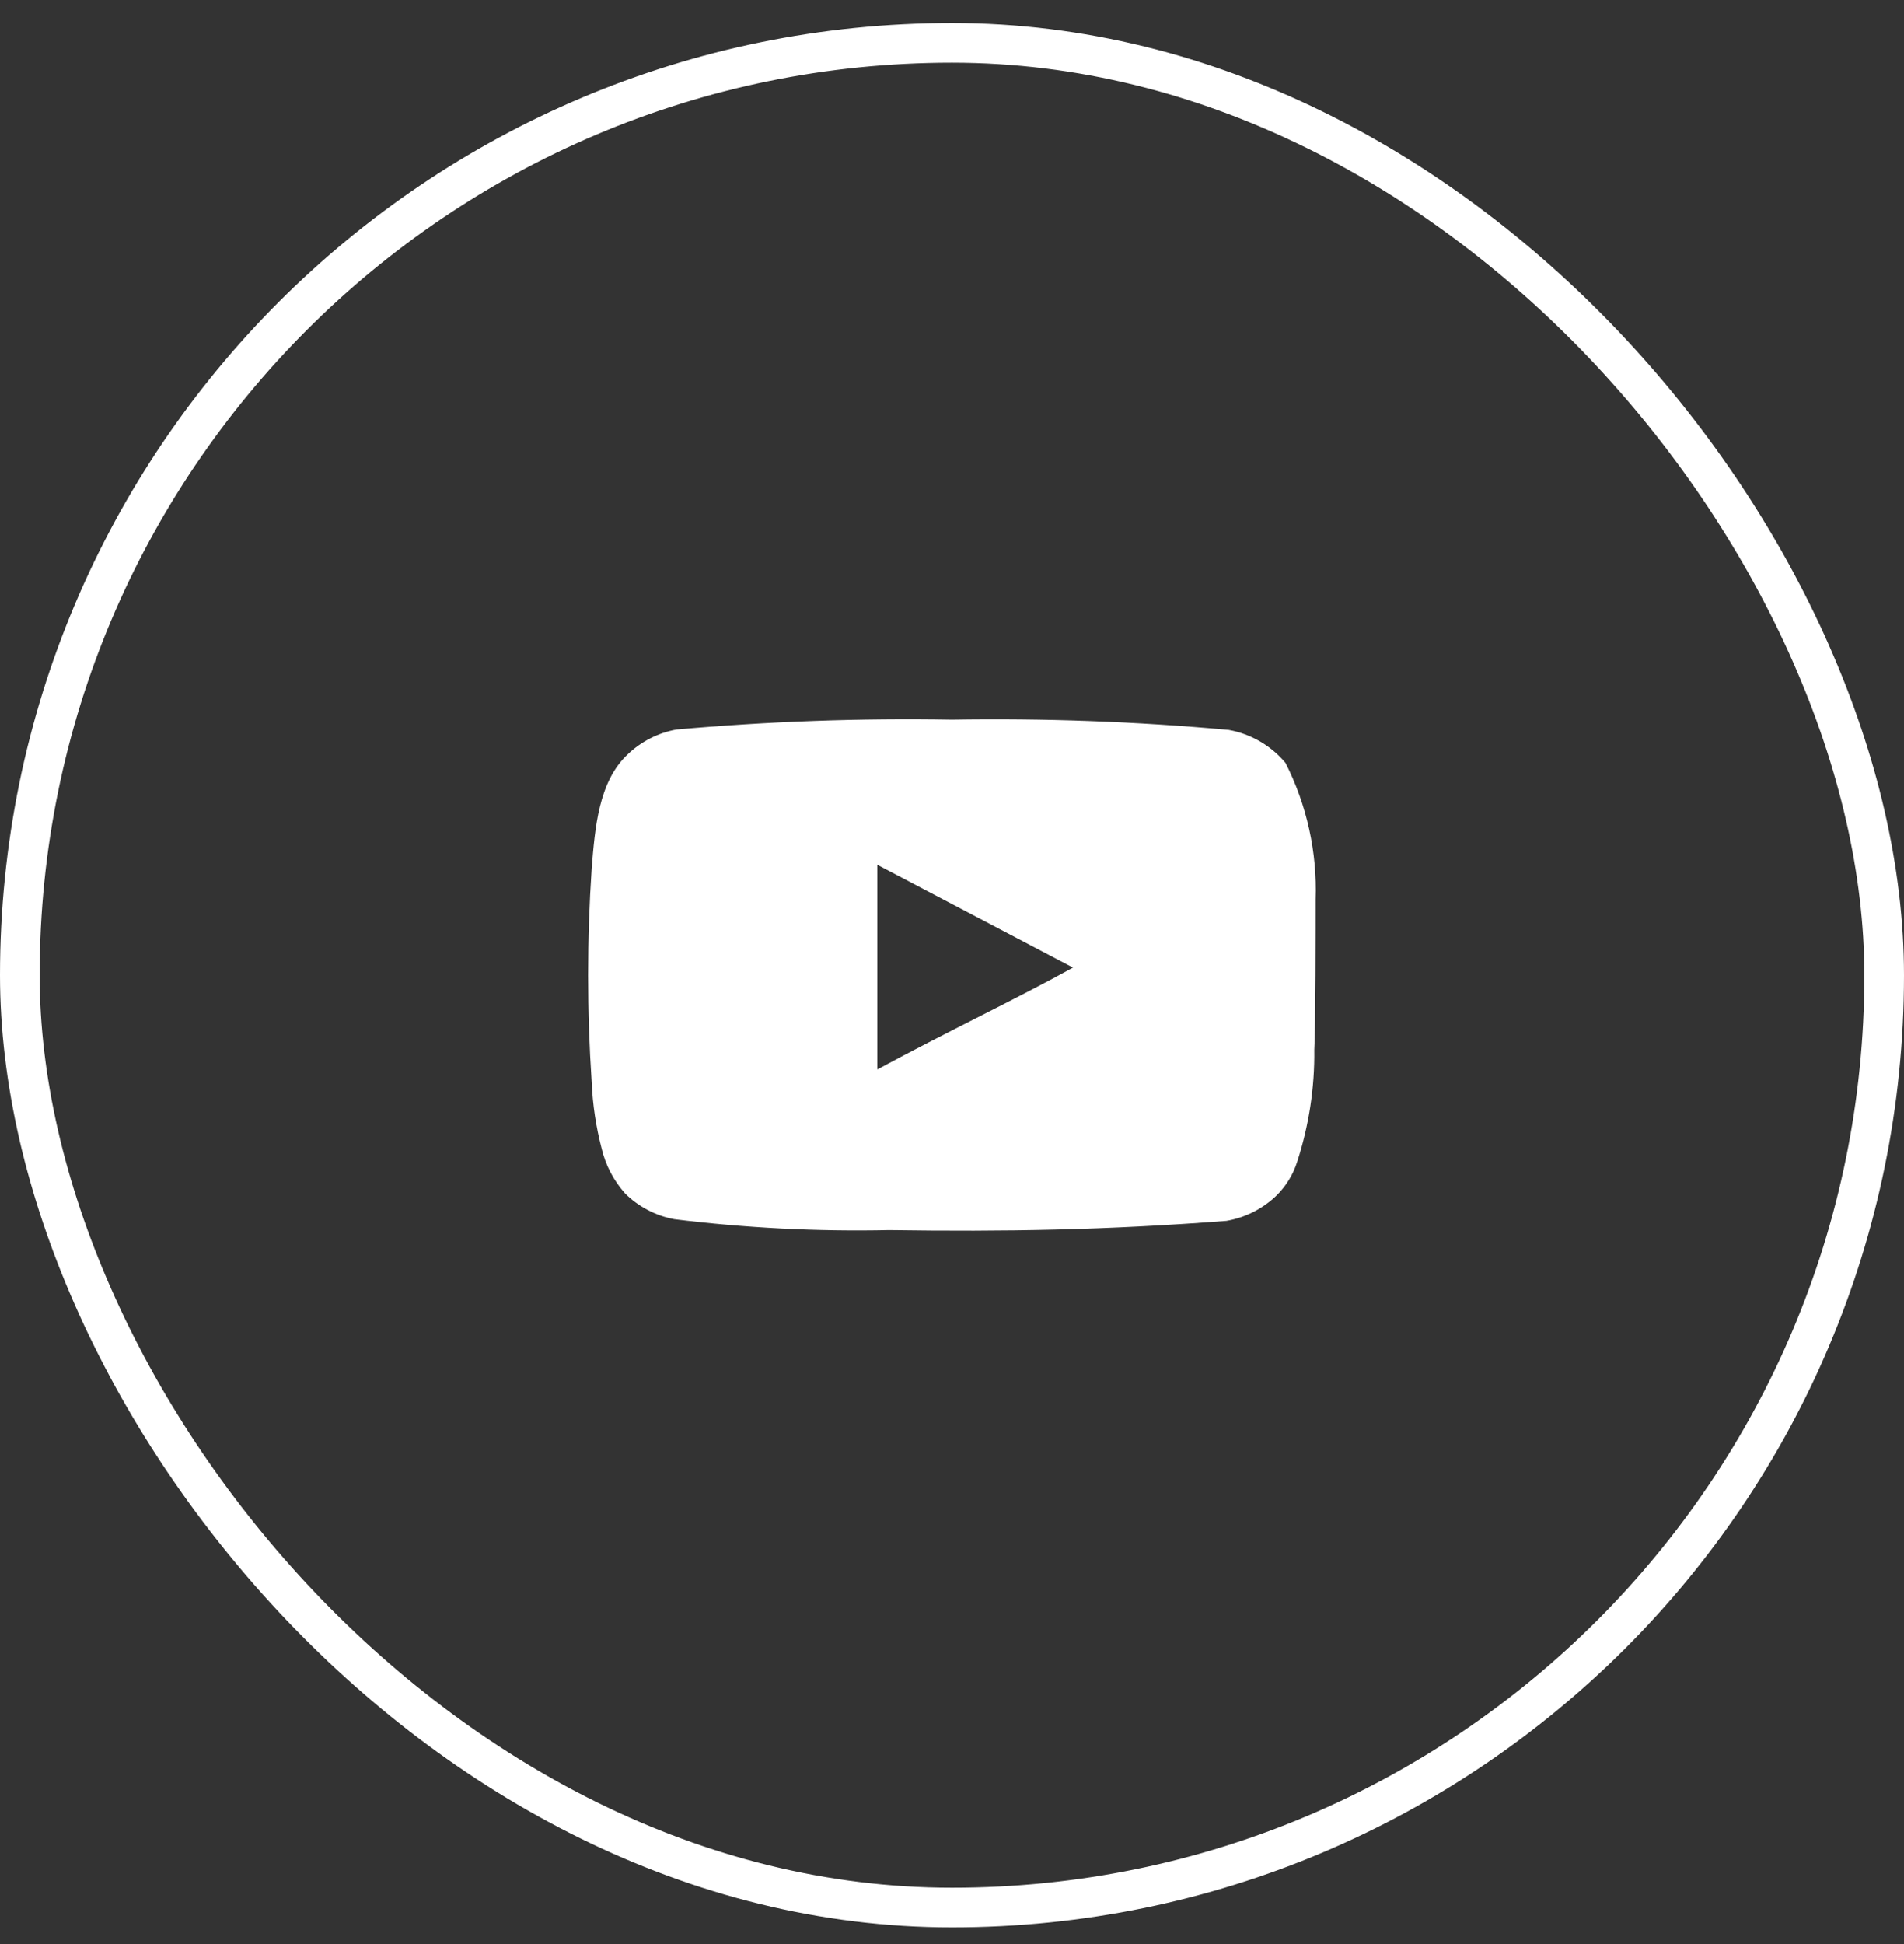
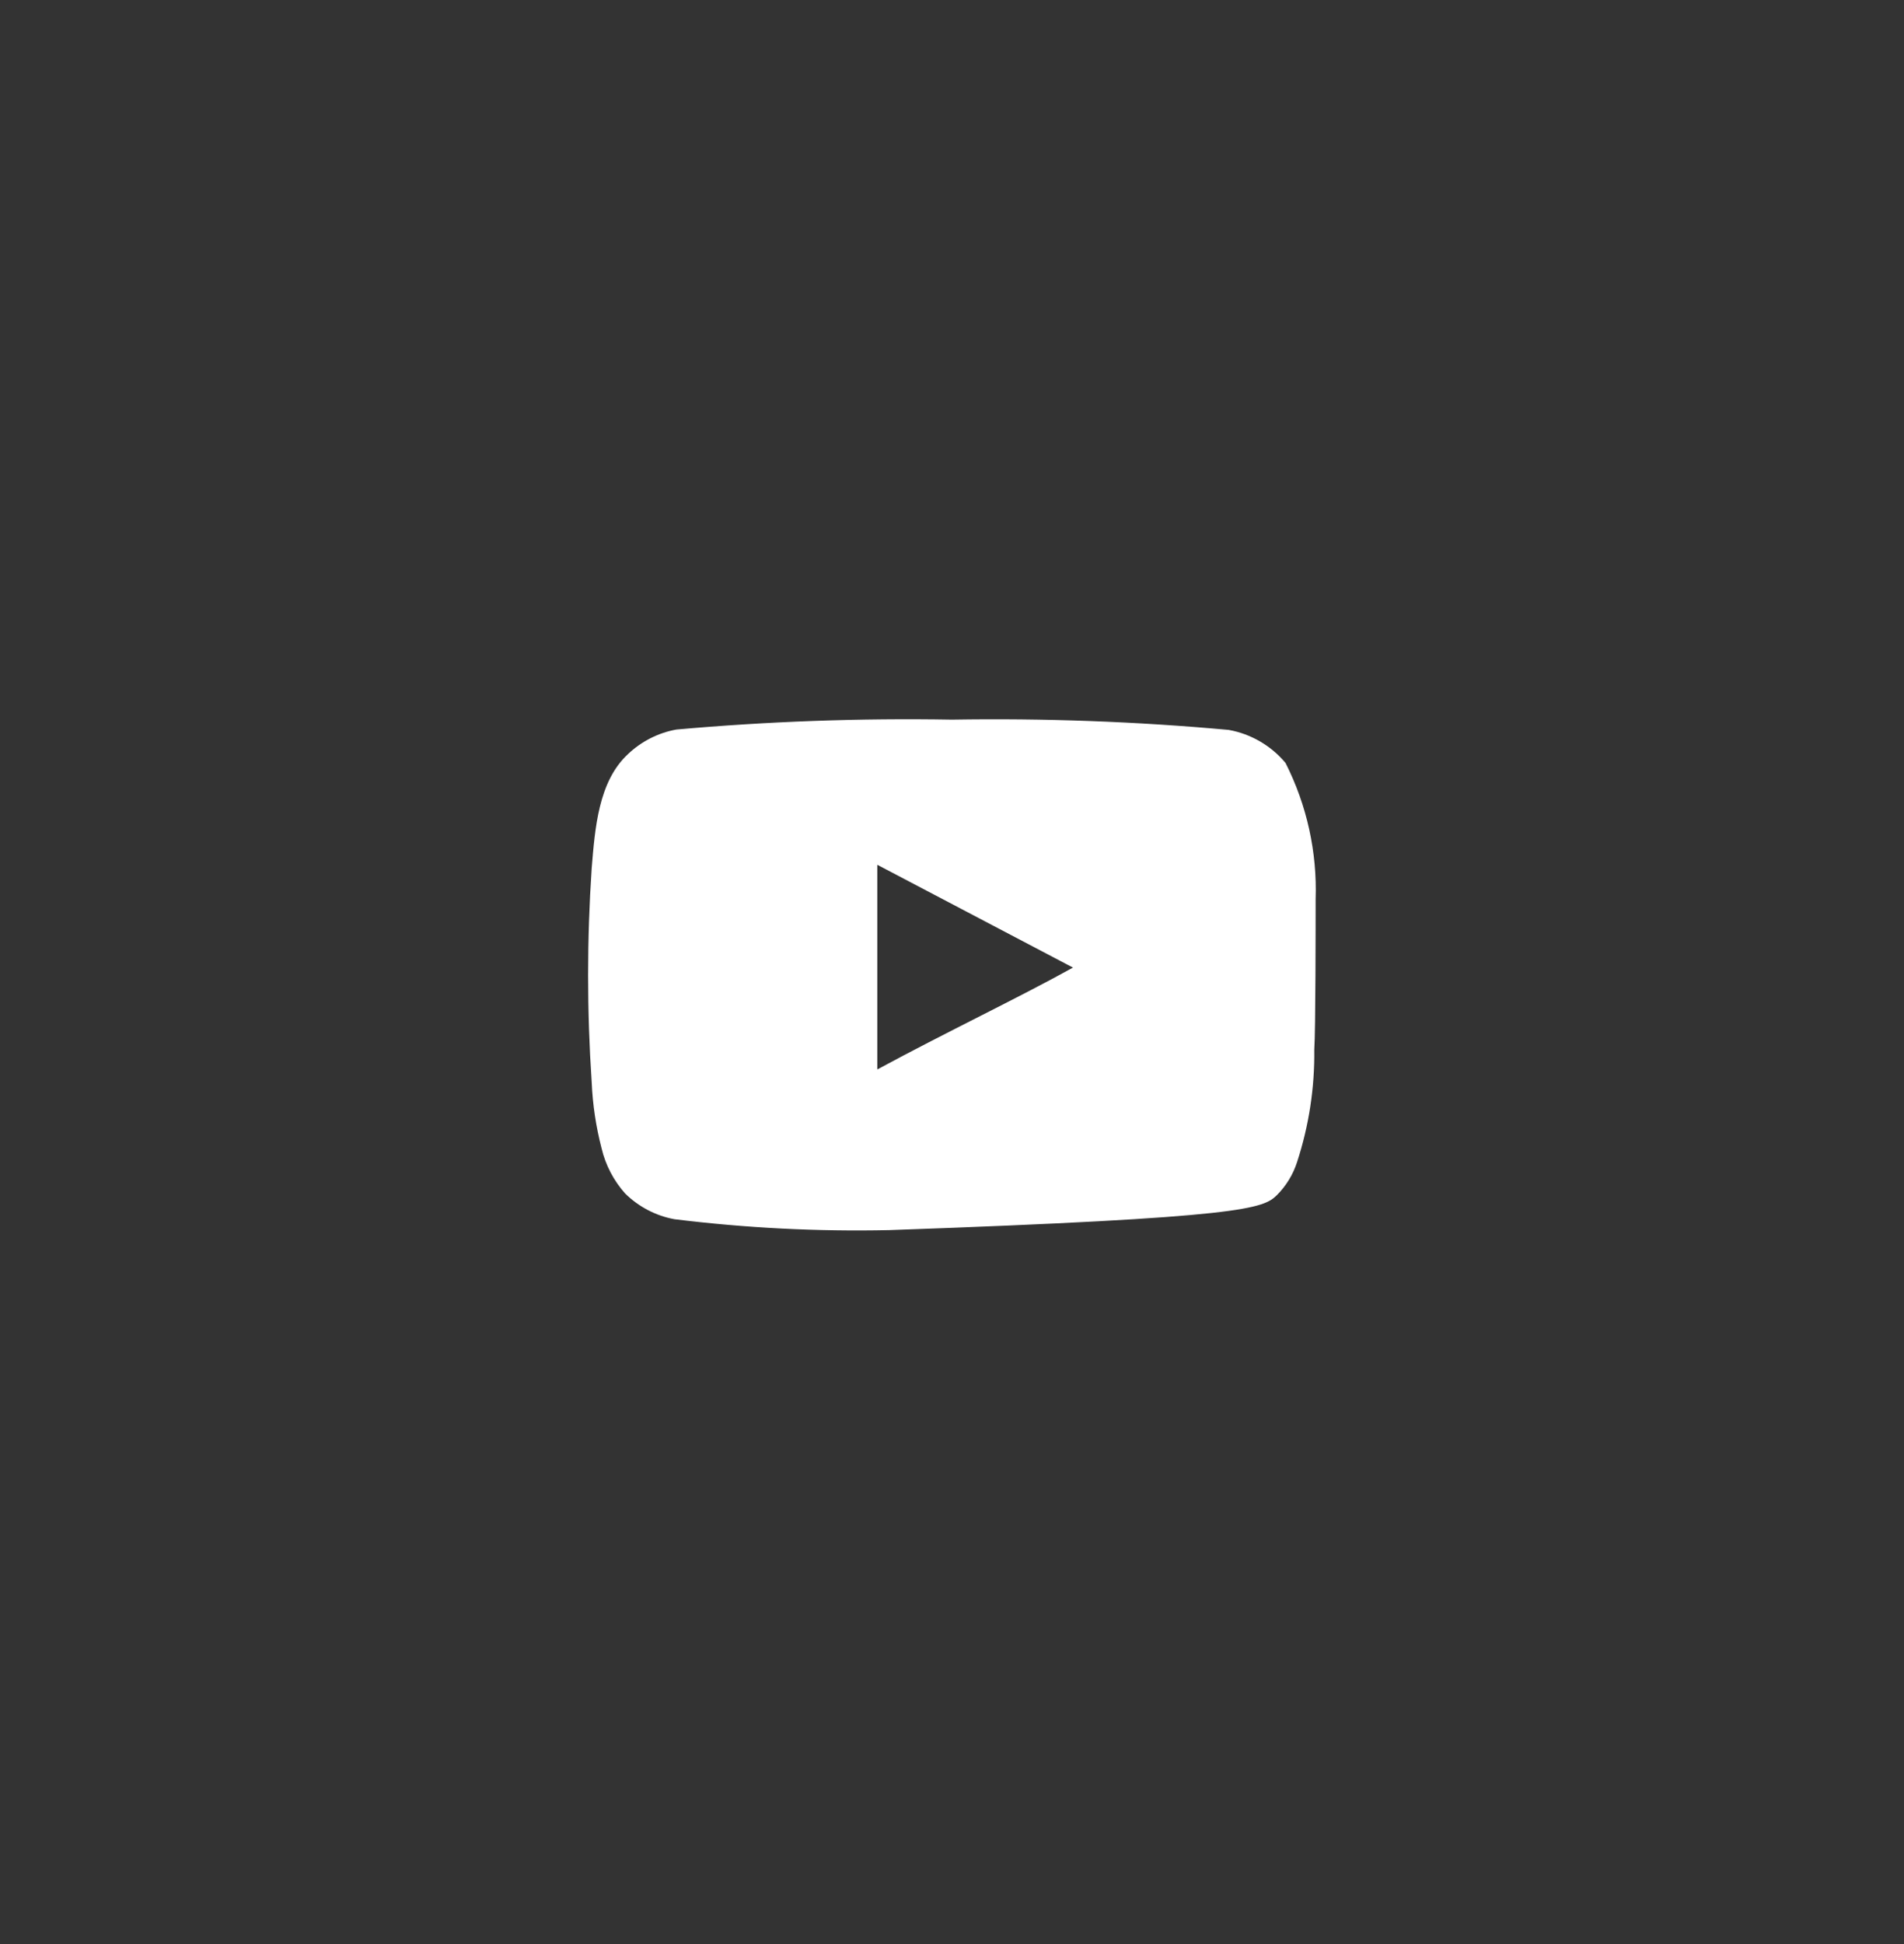
<svg xmlns="http://www.w3.org/2000/svg" width="48" height="49" viewBox="0 0 48 49" fill="none">
  <rect x="0" y="0" width="48" height="49" fill="#333333" stroke="none" />
-   <rect x="0.5" y="1.08" width="47" height="47" rx="23.5" stroke="white" />
-   <path d="M33.167 22.672C33.208 21.479 32.947 20.295 32.408 19.23C32.043 18.793 31.536 18.498 30.975 18.397C28.657 18.186 26.328 18.1 24 18.138C21.681 18.098 19.361 18.182 17.05 18.388C16.593 18.471 16.171 18.686 15.834 19.005C15.084 19.697 15 20.88 14.917 21.88C14.796 23.678 14.796 25.482 14.917 27.28C14.941 27.843 15.025 28.402 15.167 28.947C15.267 29.368 15.471 29.757 15.758 30.08C16.098 30.416 16.53 30.643 17 30.73C18.797 30.952 20.607 31.044 22.417 31.005C25.334 31.047 27.892 31.005 30.917 30.772C31.398 30.69 31.843 30.463 32.192 30.122C32.425 29.888 32.599 29.603 32.7 29.288C32.998 28.374 33.145 27.417 33.133 26.455C33.167 25.988 33.167 23.172 33.167 22.672ZM22.117 26.955V21.797L27.05 24.388C25.667 25.155 23.842 26.022 22.117 26.955Z" fill="white" />
+   <path d="M33.167 22.672C33.208 21.479 32.947 20.295 32.408 19.23C32.043 18.793 31.536 18.498 30.975 18.397C28.657 18.186 26.328 18.1 24 18.138C21.681 18.098 19.361 18.182 17.05 18.388C16.593 18.471 16.171 18.686 15.834 19.005C15.084 19.697 15 20.88 14.917 21.88C14.796 23.678 14.796 25.482 14.917 27.28C14.941 27.843 15.025 28.402 15.167 28.947C15.267 29.368 15.471 29.757 15.758 30.08C16.098 30.416 16.53 30.643 17 30.73C18.797 30.952 20.607 31.044 22.417 31.005C31.398 30.69 31.843 30.463 32.192 30.122C32.425 29.888 32.599 29.603 32.7 29.288C32.998 28.374 33.145 27.417 33.133 26.455C33.167 25.988 33.167 23.172 33.167 22.672ZM22.117 26.955V21.797L27.05 24.388C25.667 25.155 23.842 26.022 22.117 26.955Z" fill="white" />
</svg>